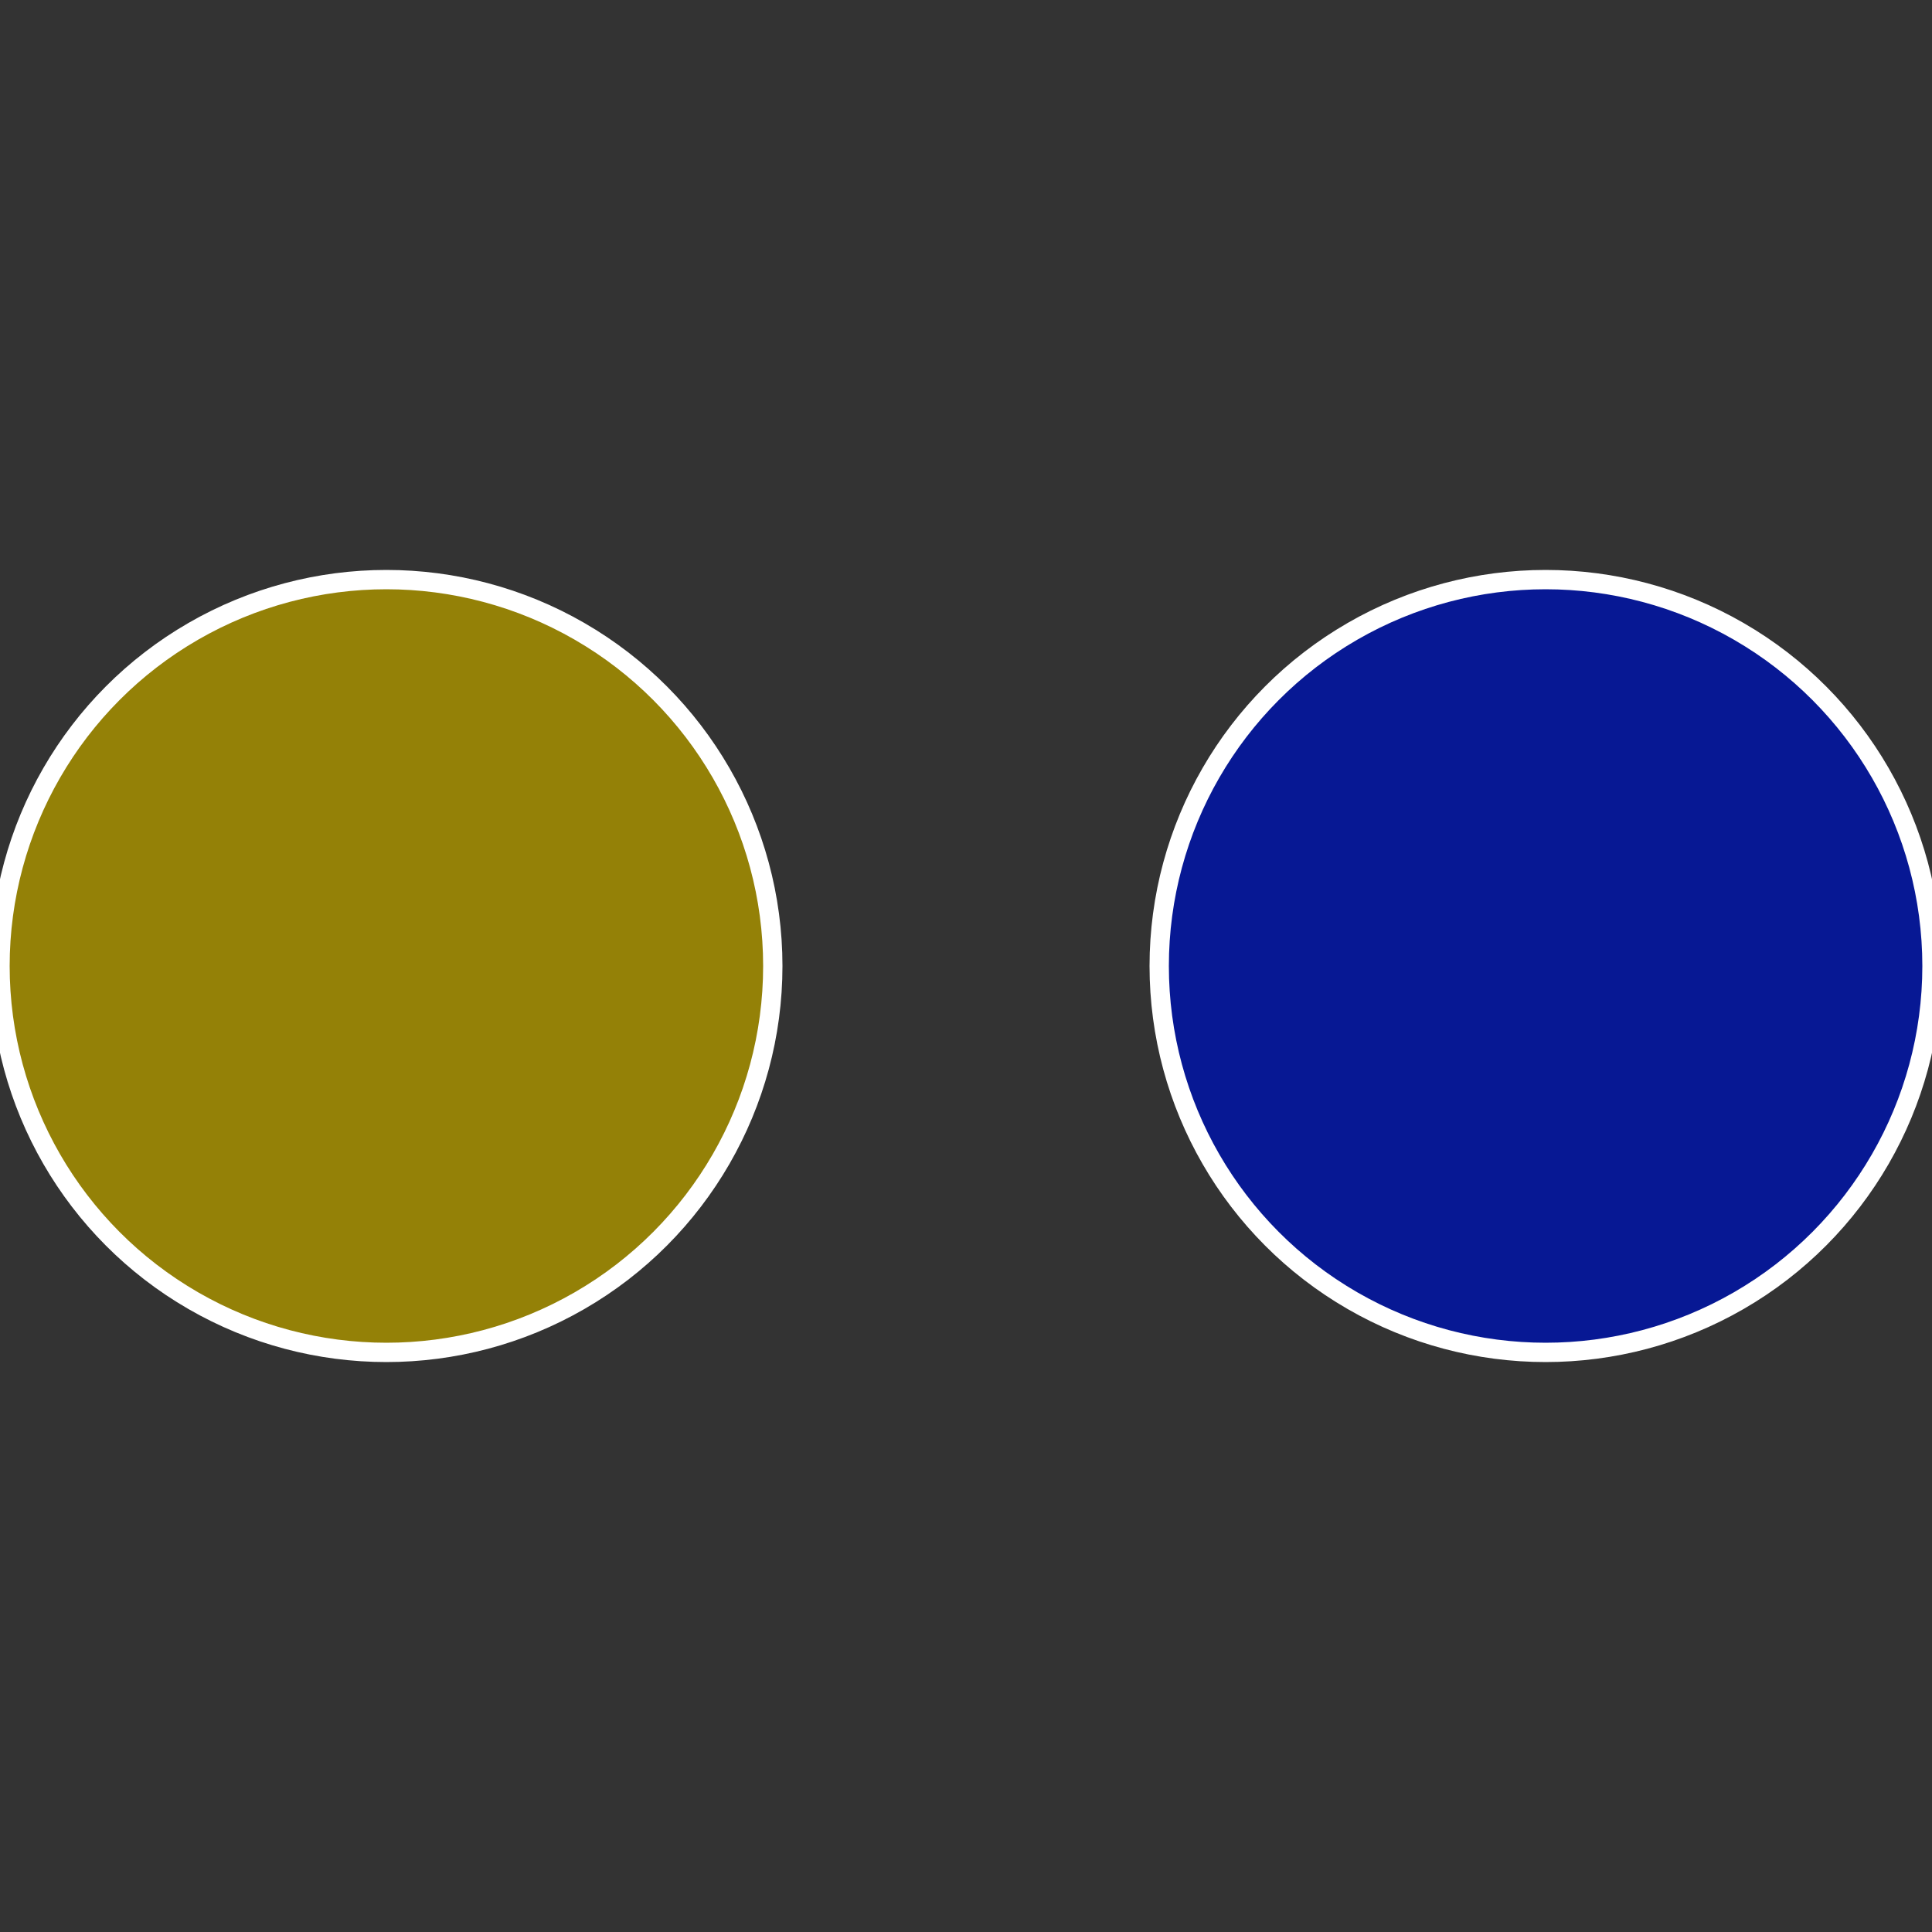
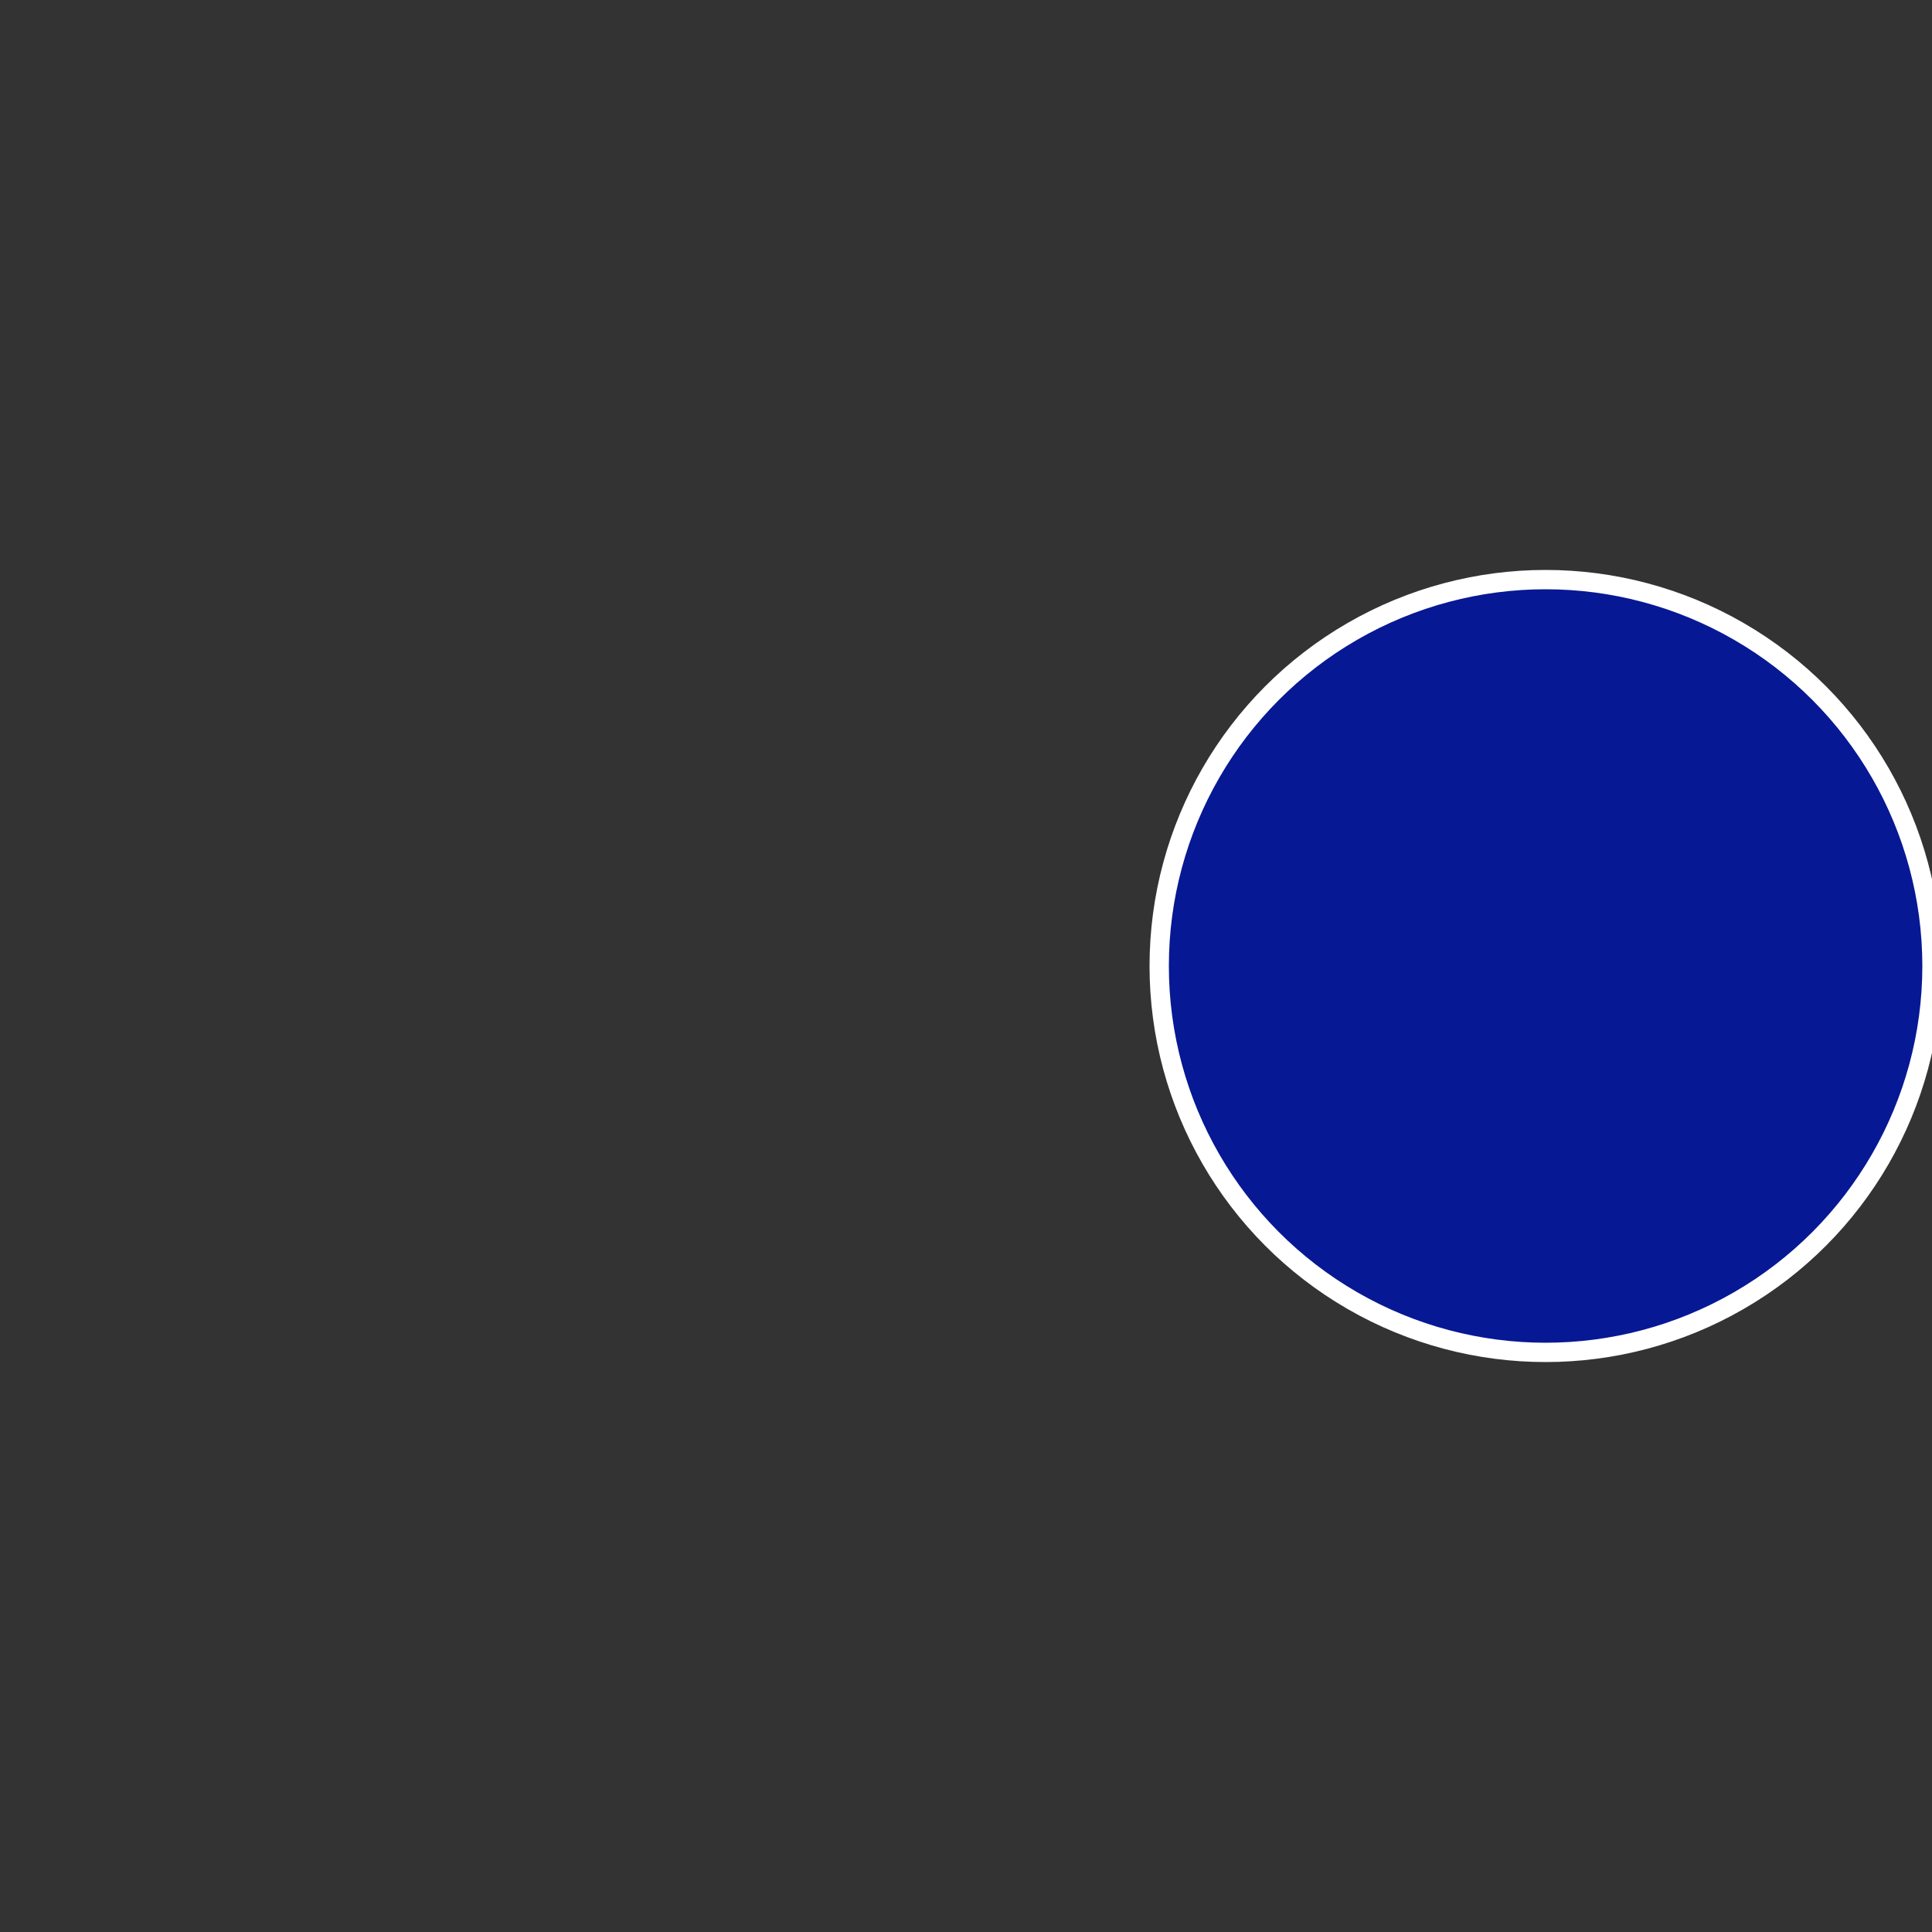
<svg xmlns="http://www.w3.org/2000/svg" width="500" height="500" viewBox="-1 -1 2 2">
  <rect x="-1" y="-1" width="2" height="2" fill="#333333" stroke="none" />
  <circle cx="0.6" cy="0" r="0.4" fill="#071894" stroke="#fff" stroke-width="1%" />
-   <circle cx="-0.6" cy="7.3478807948841E-17" r="0.4" fill="#948107" stroke="#fff" stroke-width="1%" />
</svg>